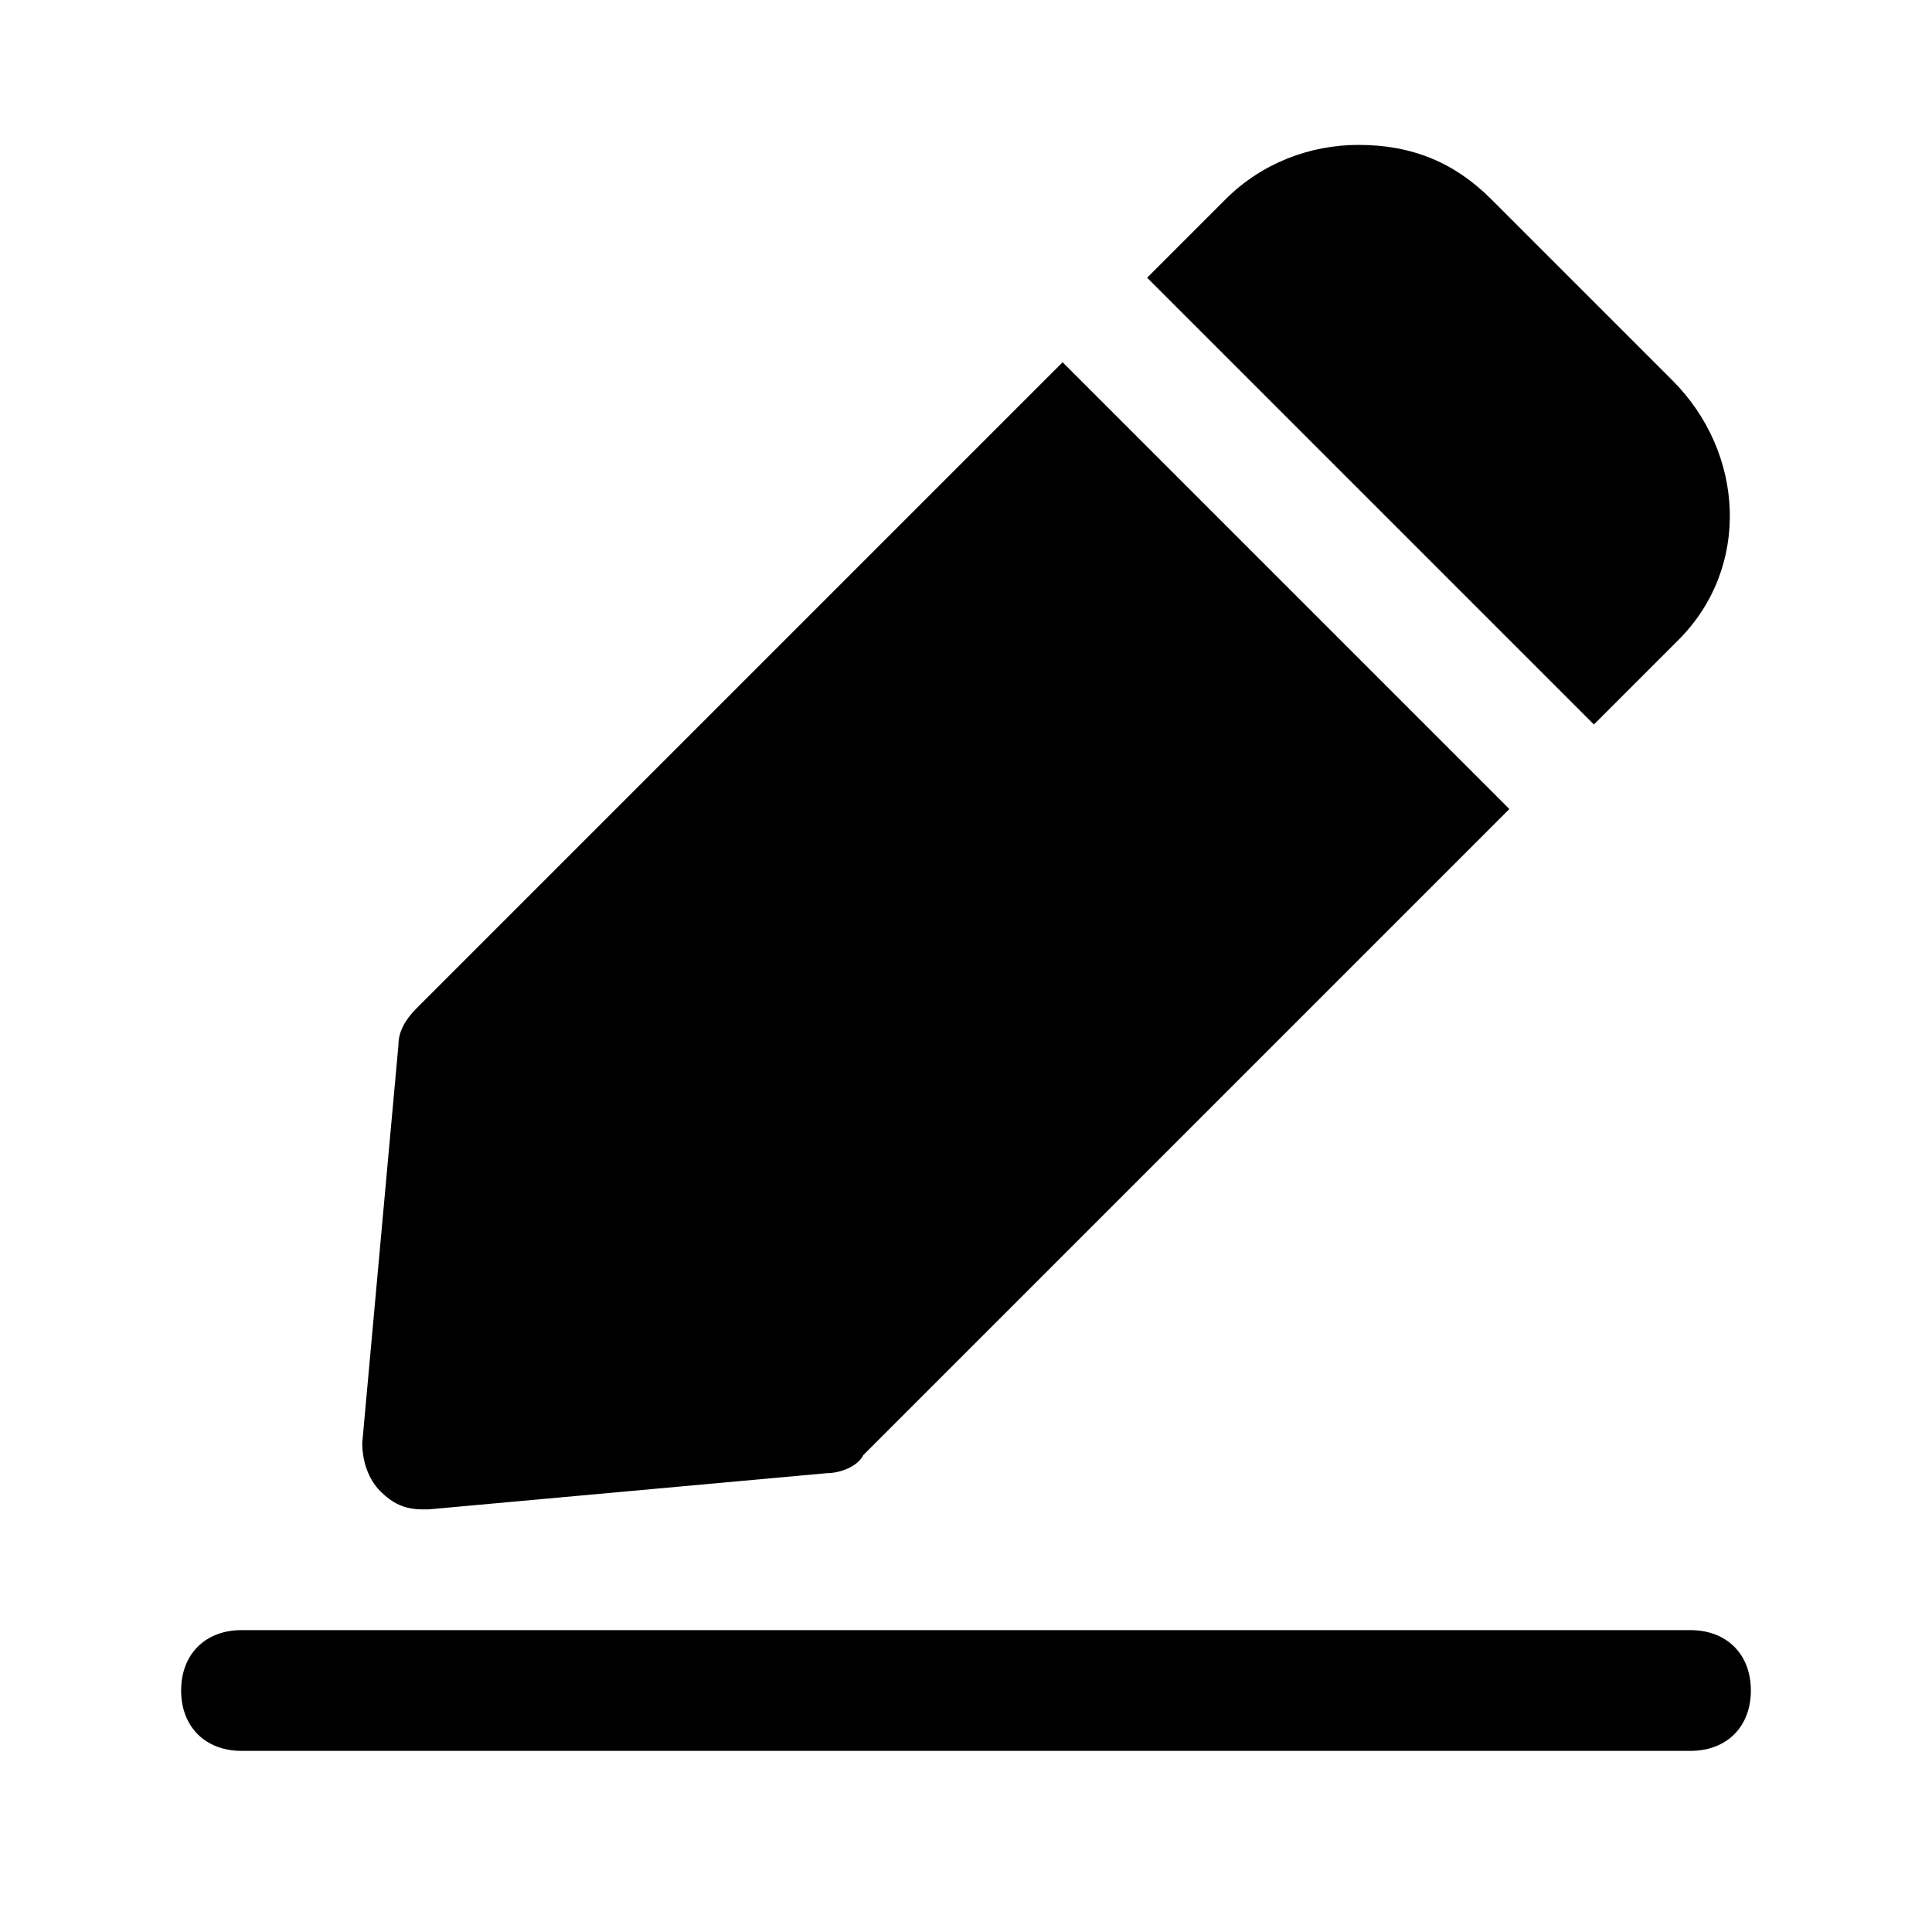
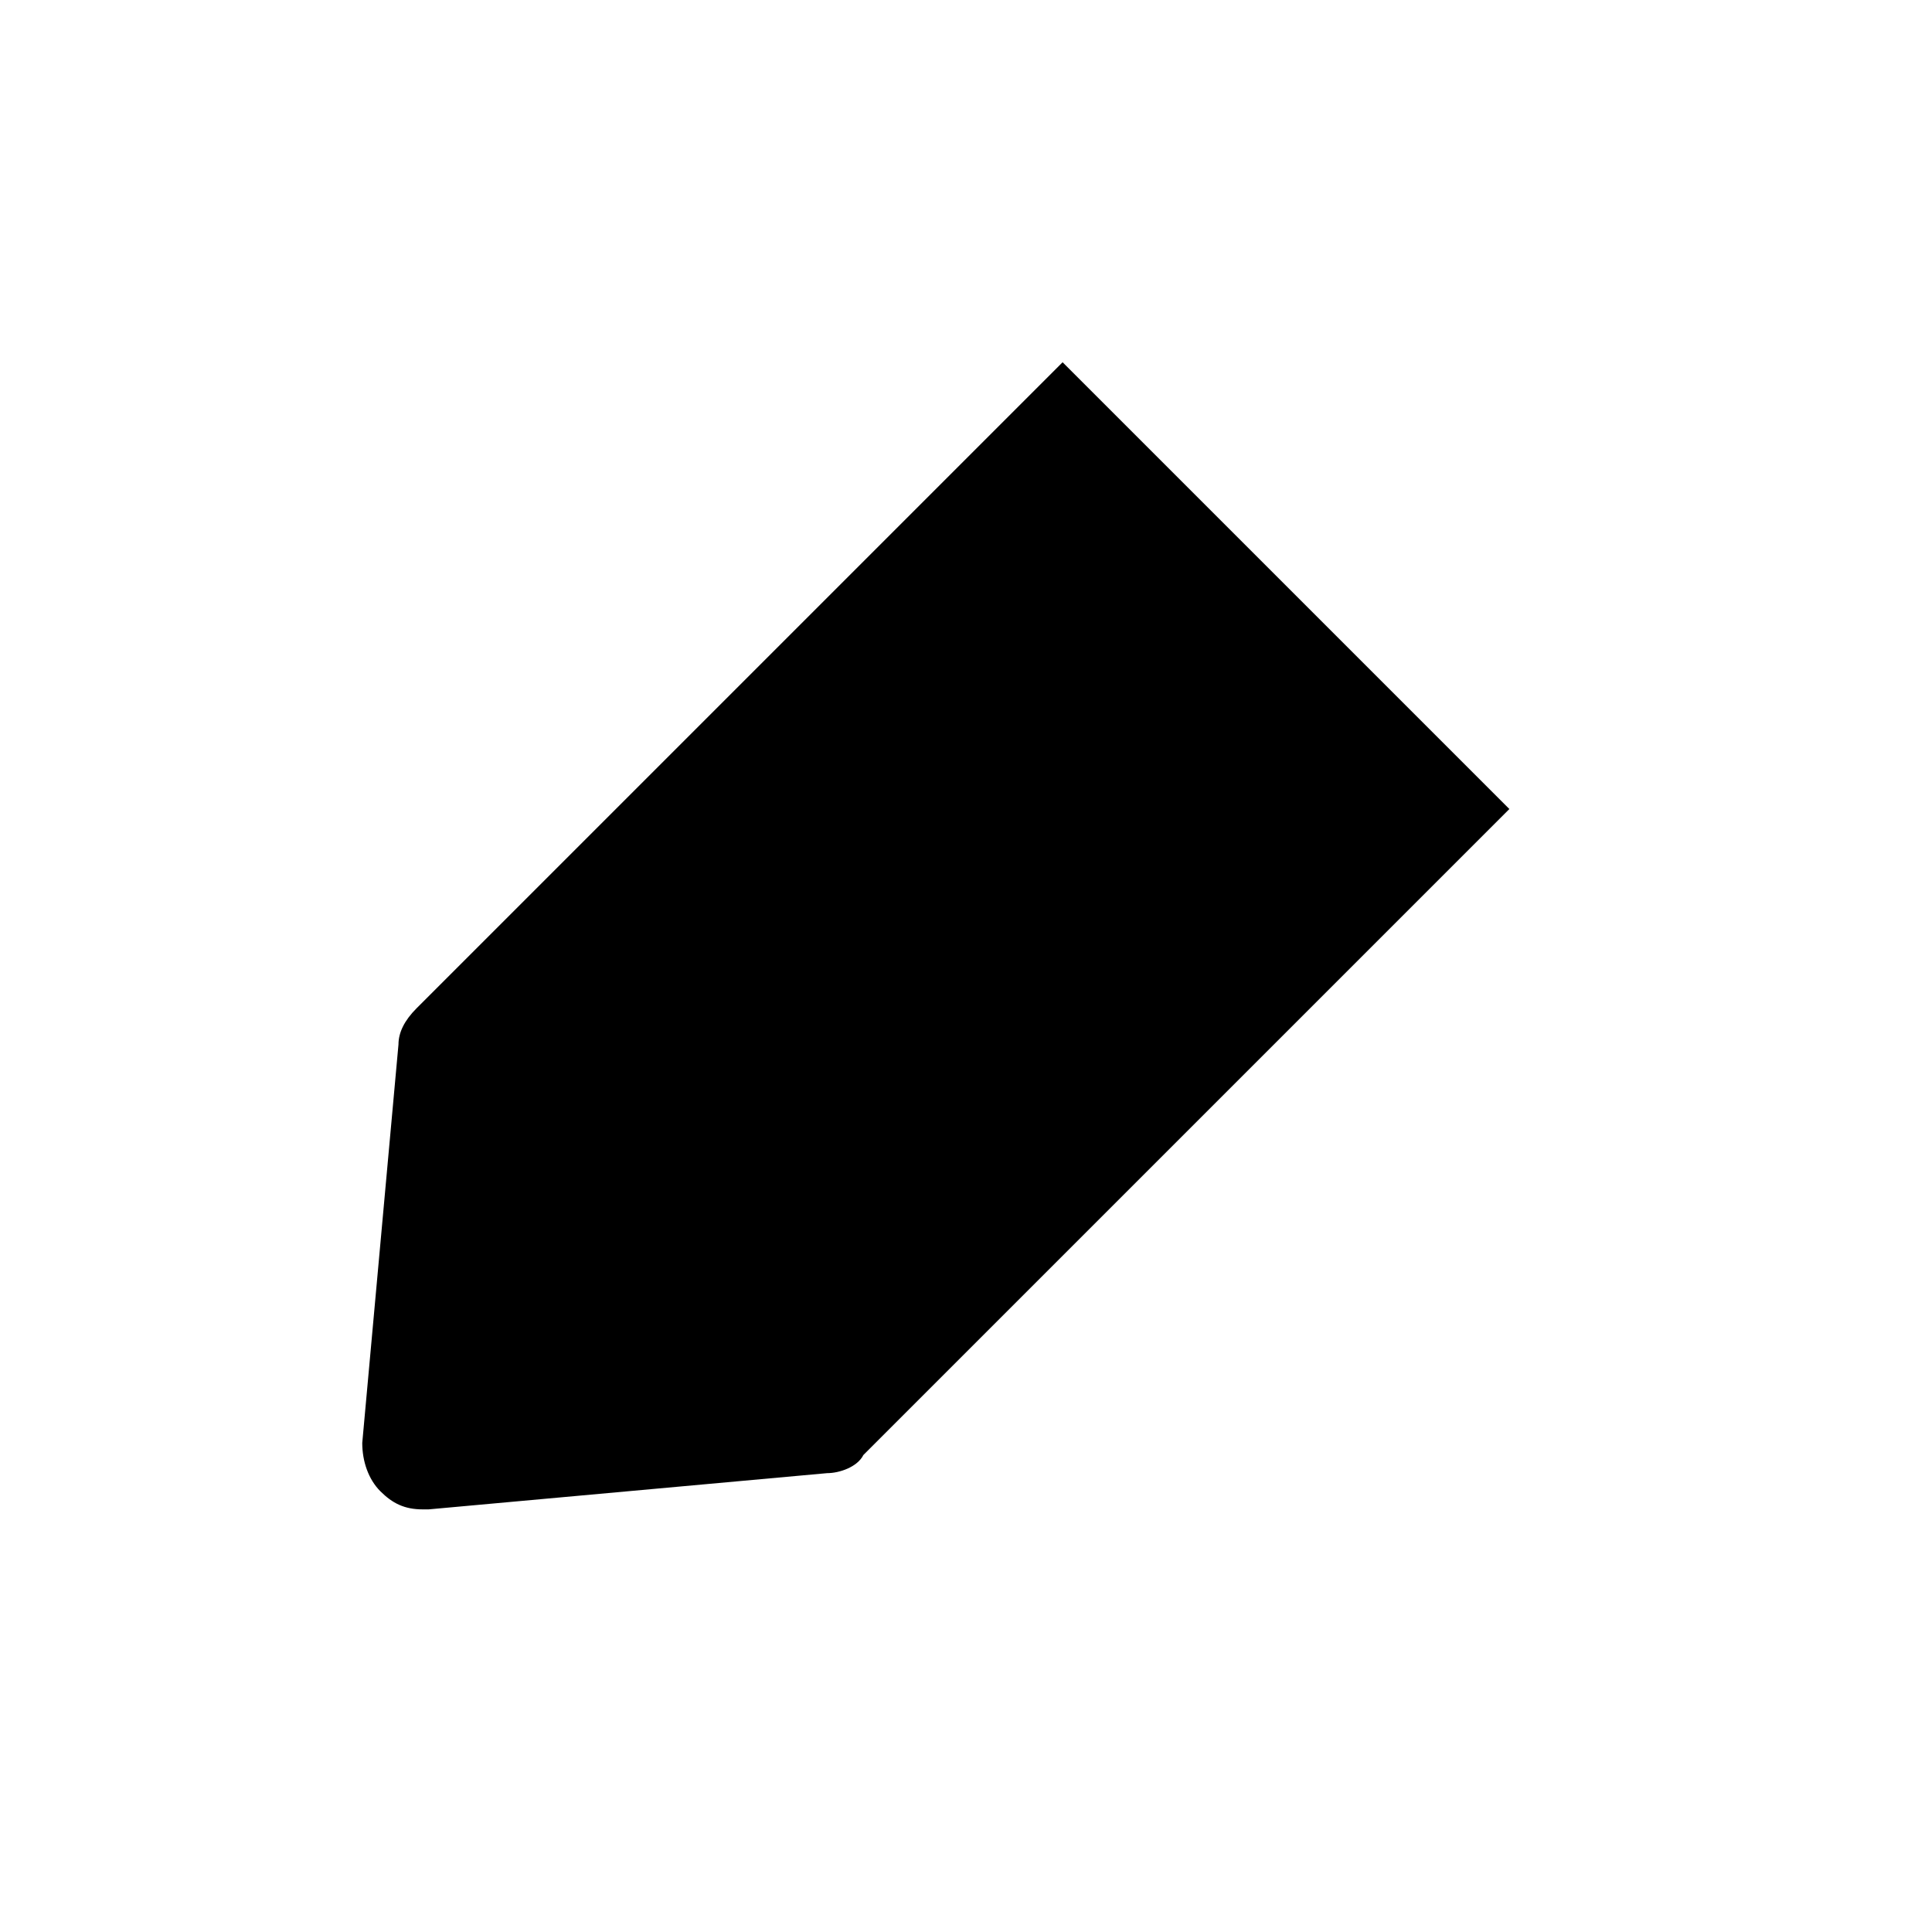
<svg xmlns="http://www.w3.org/2000/svg" fill="#000000" height="800px" width="800px" version="1.1" id="Icons" viewBox="0 0 32 32" xml:space="preserve">
  <g>
    <path d="M17.6,6L6.9,16.7c-0.2,0.2-0.3,0.4-0.3,0.6L6,23.9c0,0.3,0.1,0.6,0.3,0.8C6.5,24.9,6.7,25,7,25c0,0,0.1,0,0.1,0l6.6-0.6   c0.2,0,0.5-0.1,0.6-0.3L25,13.4L17.6,6z" />
-     <path d="M26.4,12l1.4-1.4c1.2-1.2,1.1-3.1-0.1-4.3l-3-3c-0.6-0.6-1.3-0.9-2.2-0.9c-0.8,0-1.6,0.3-2.2,0.9L19,4.6L26.4,12z" />
  </g>
  <g>
-     <path d="M28,29H4c-0.6,0-1-0.4-1-1s0.4-1,1-1h24c0.6,0,1,0.4,1,1S28.6,29,28,29z" />
-   </g>
+     </g>
</svg>